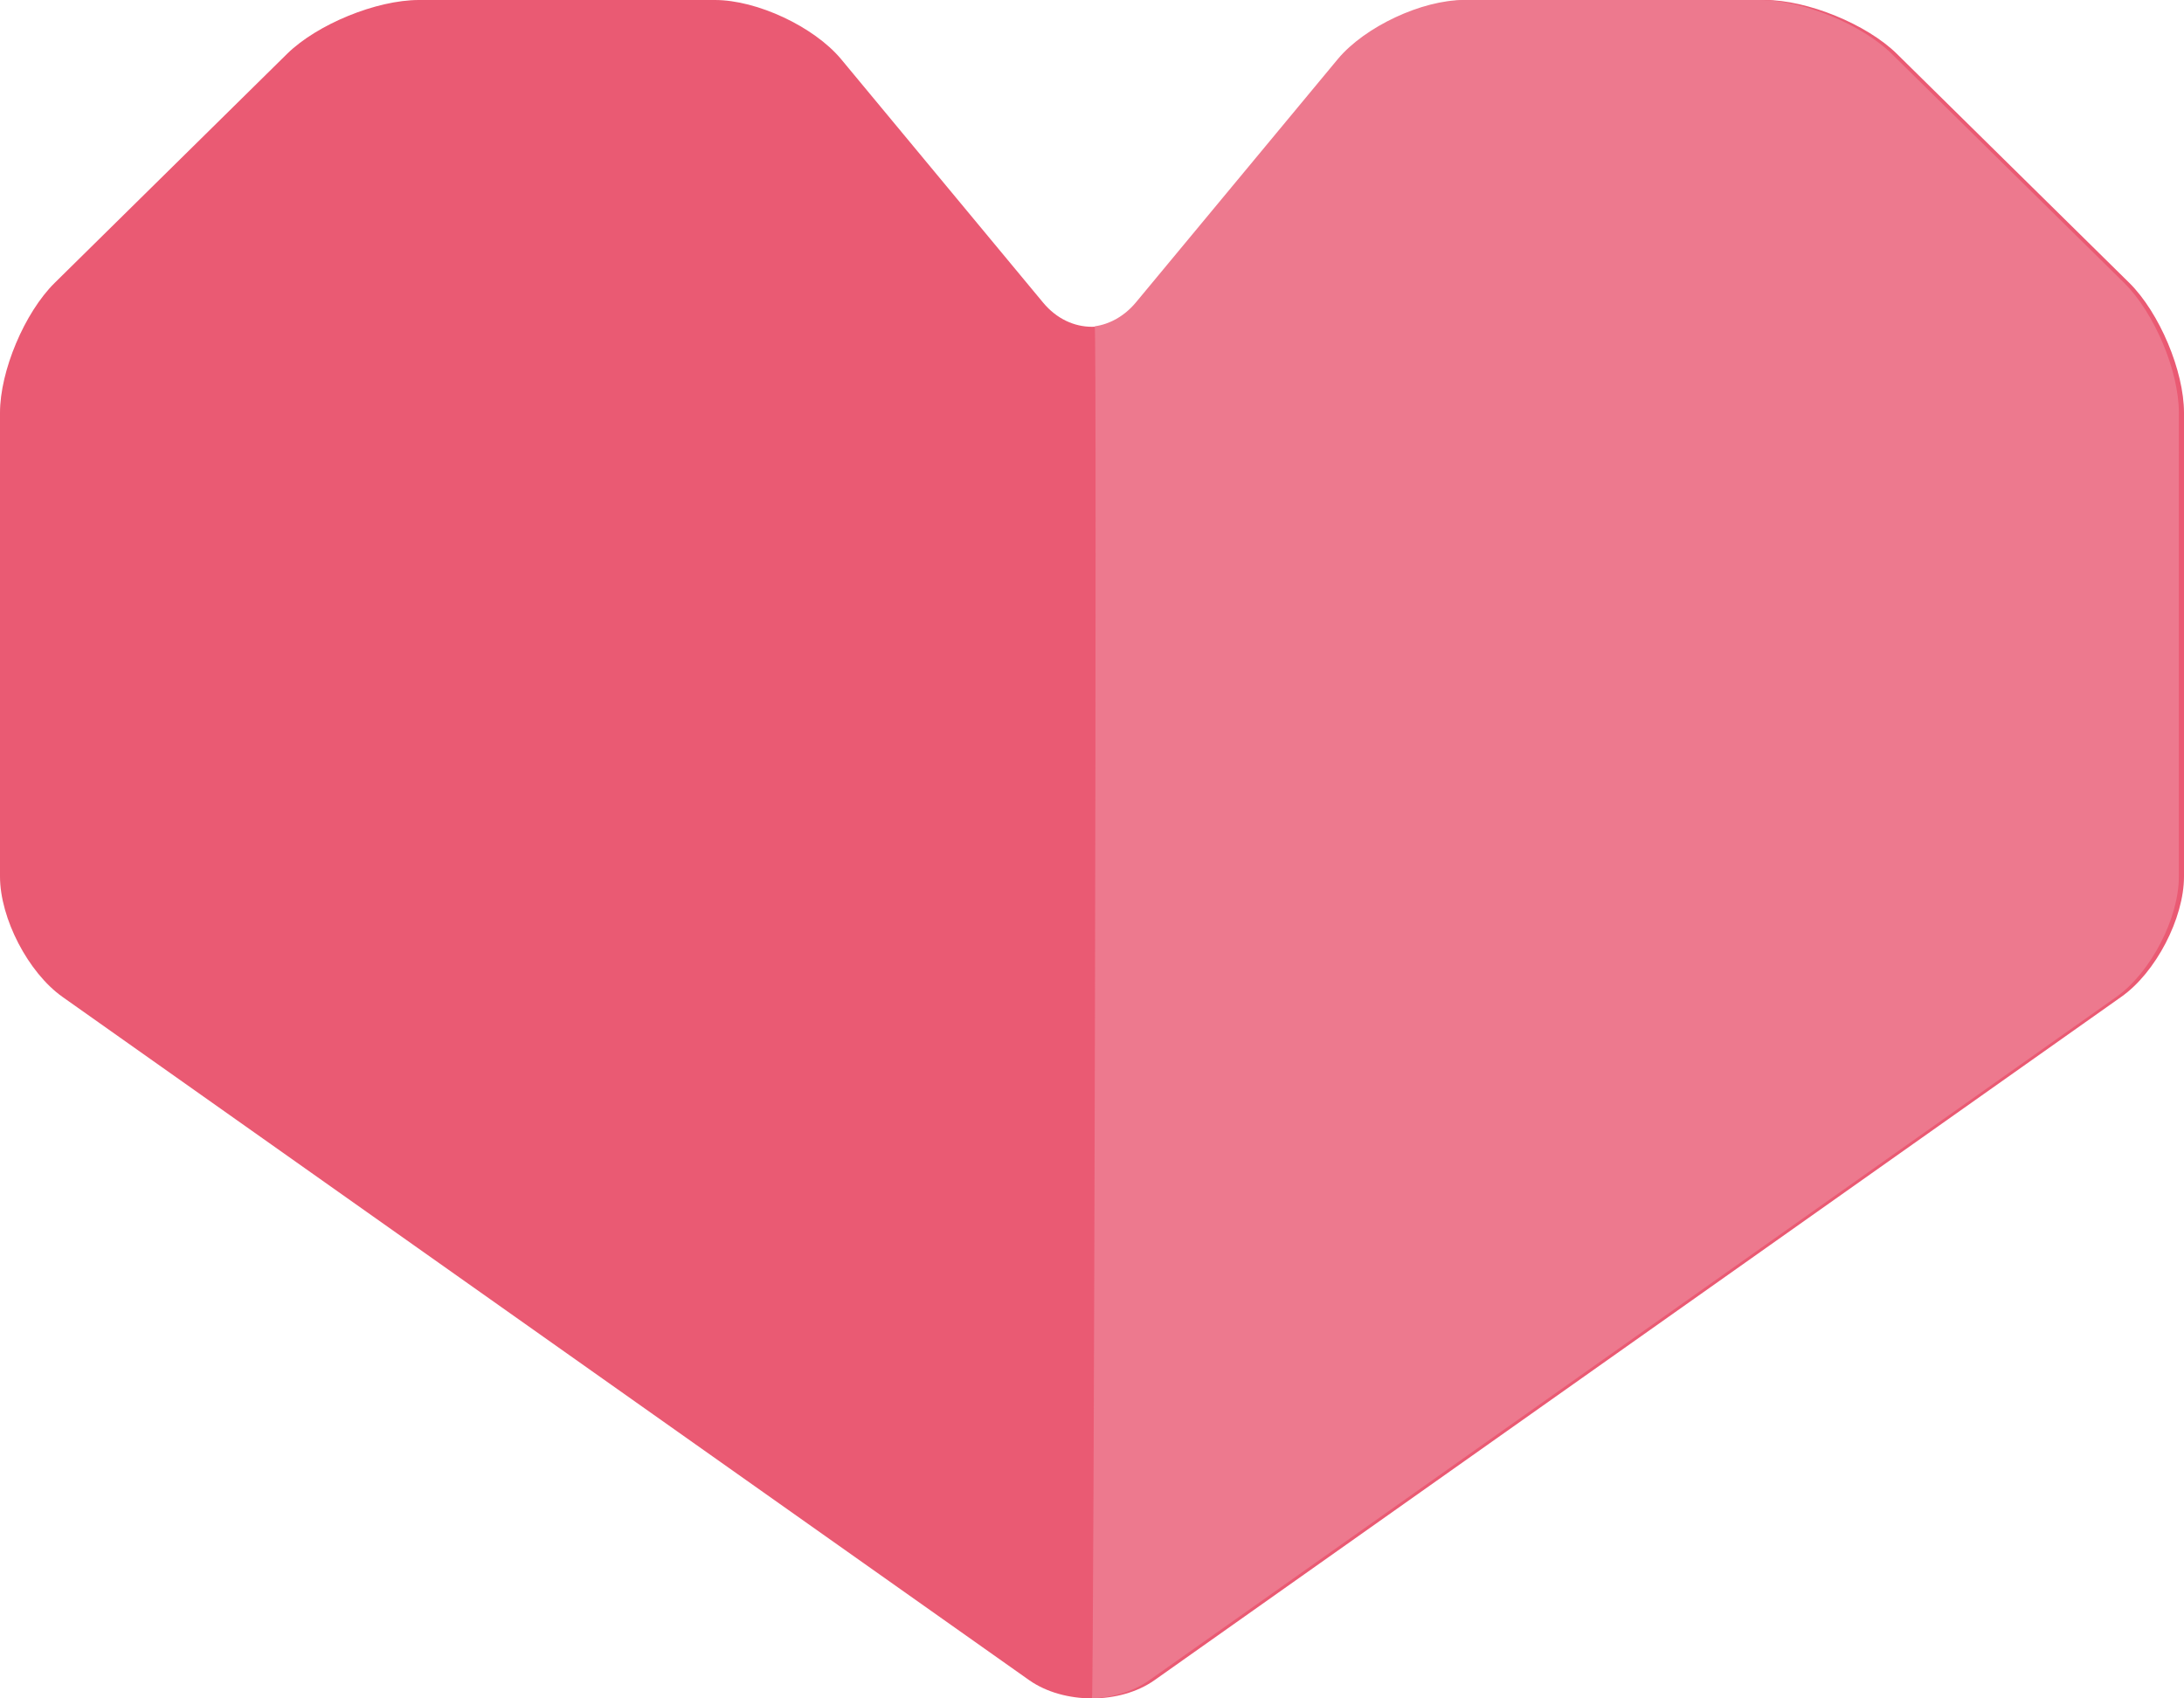
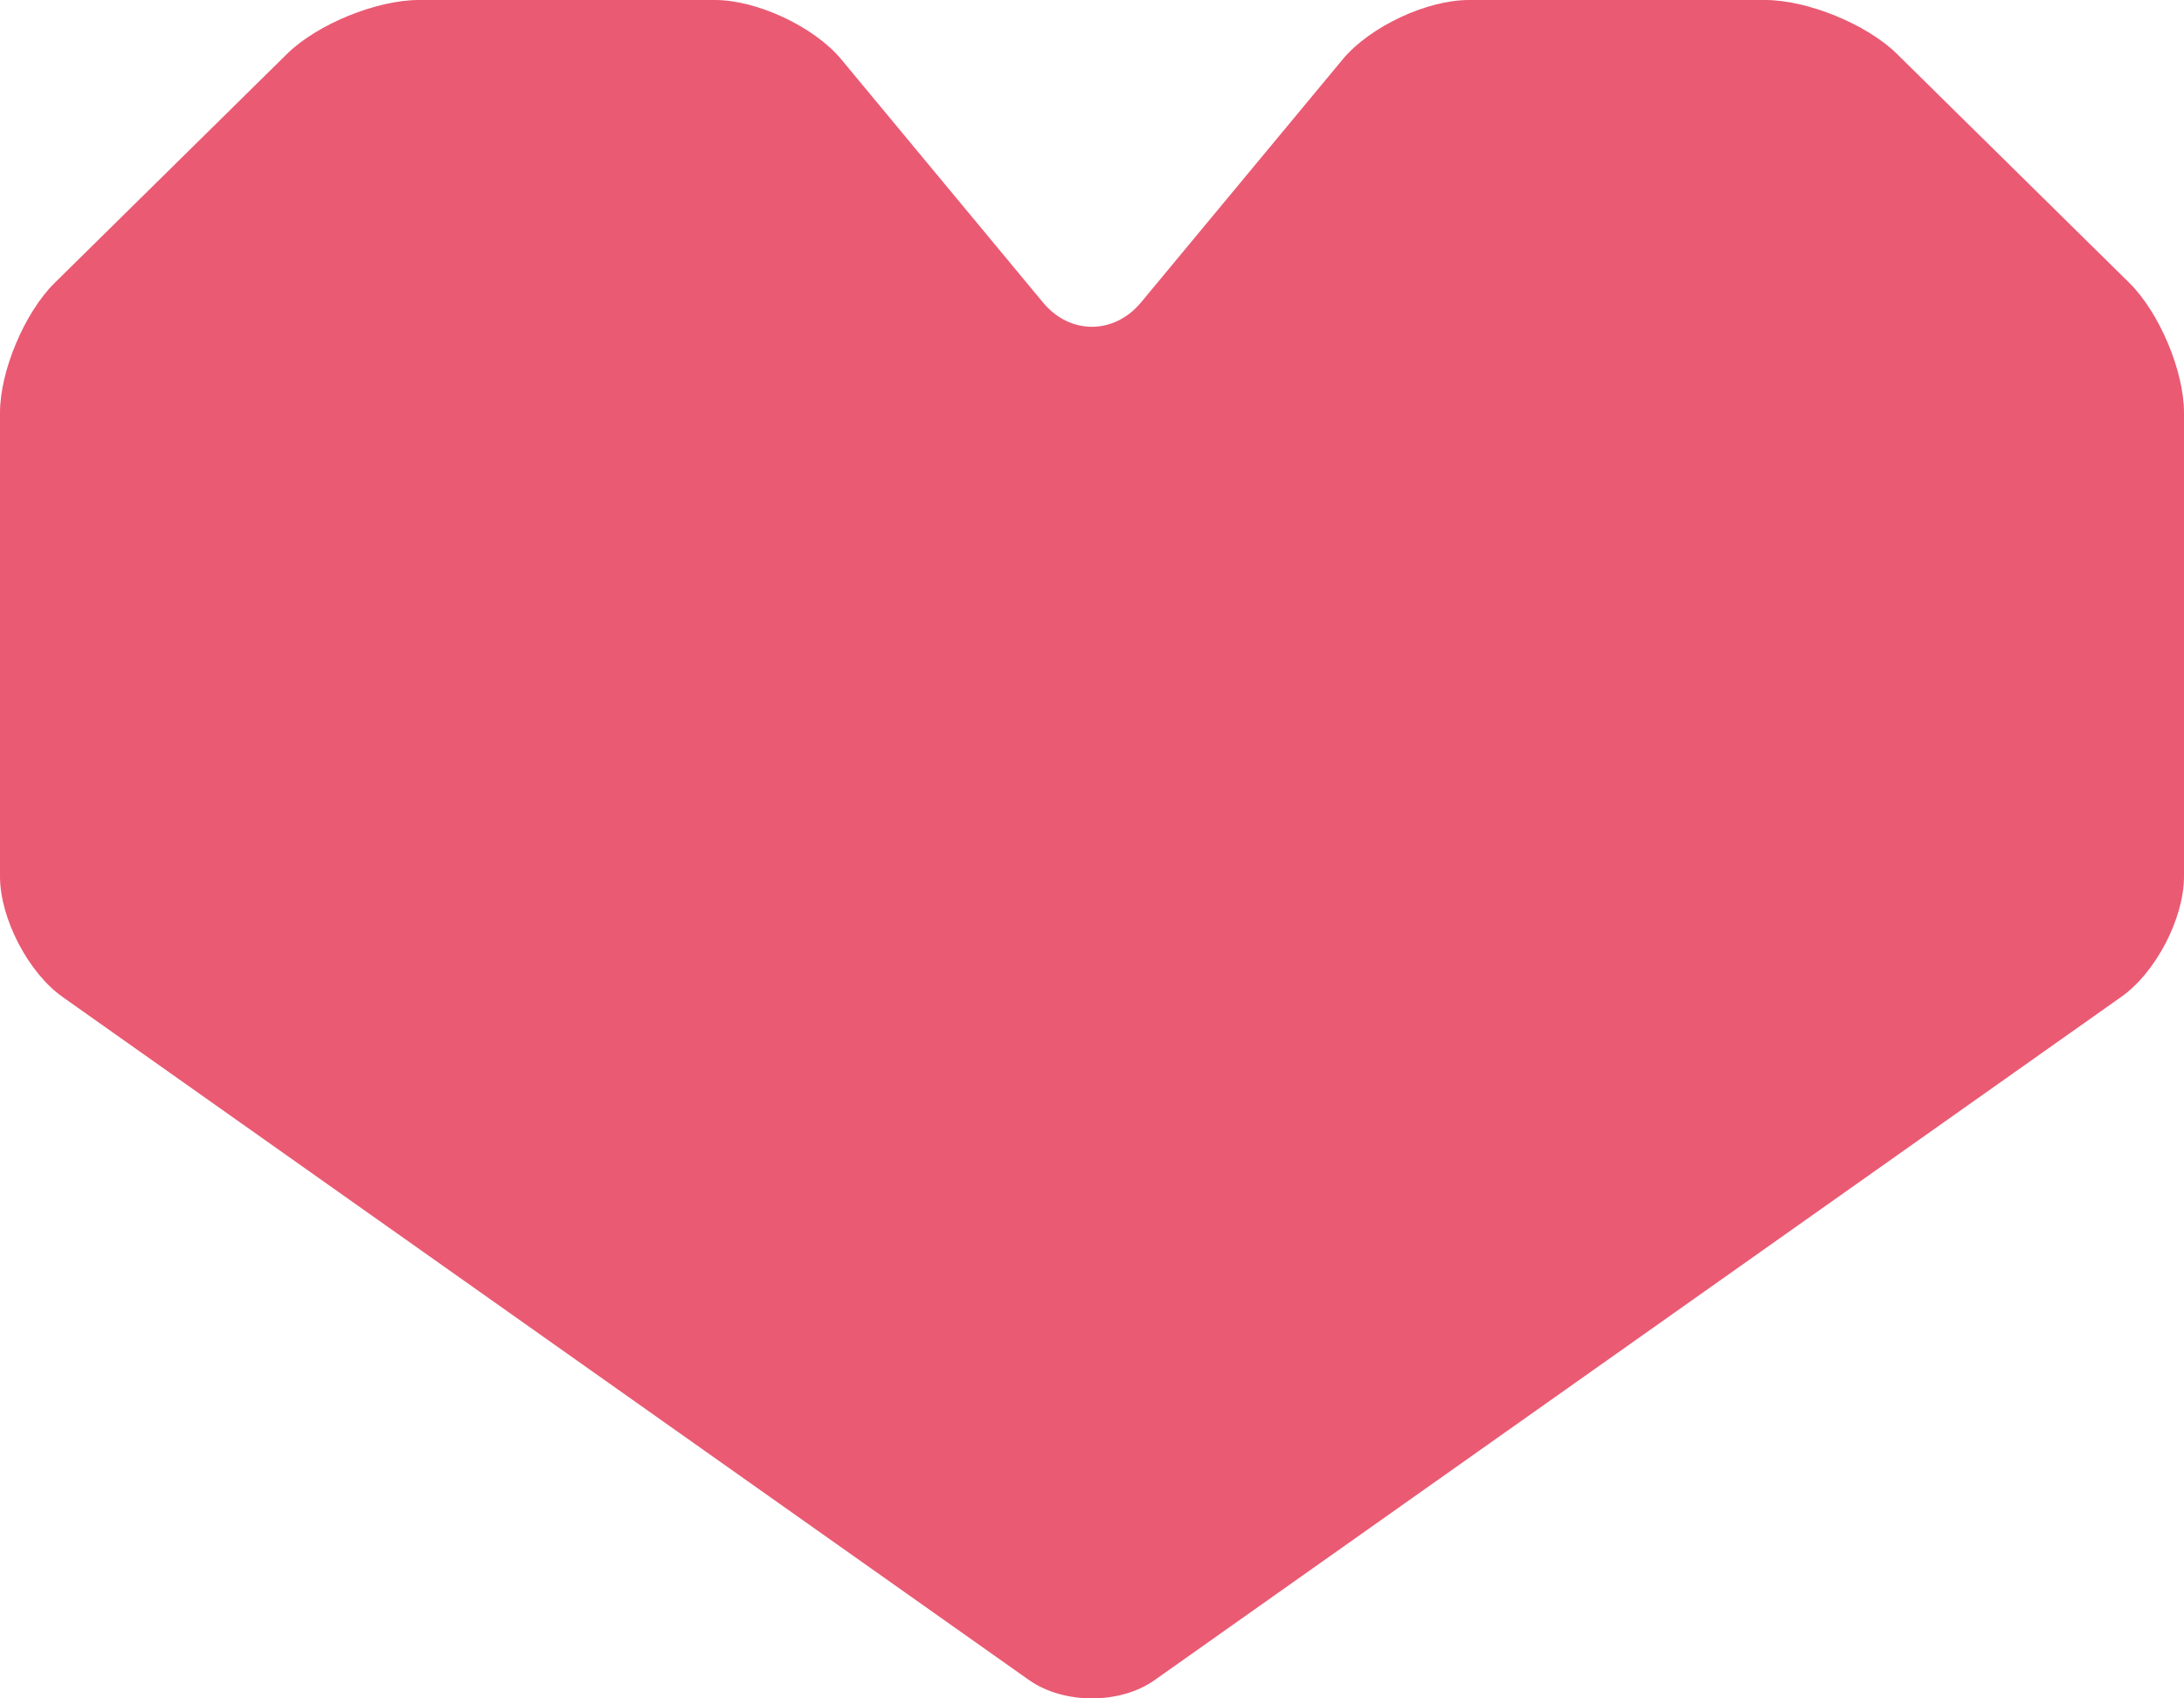
<svg xmlns="http://www.w3.org/2000/svg" version="1.1" id="レイヤー_1" x="0px" y="0px" width="72px" height="56px" viewBox="0 0 72 56" enable-background="new 0 0 72 56" xml:space="preserve">
  <g>
    <path fill="#EA5A73" d="M62.529,1.77C61.54,0.8,59.59,0,58.189,0h-9.76c-1.4,0-3.26,0.88-4.15,1.94l-6.67,8.04   c-0.889,1.06-2.339,1.06-3.219,0l-6.67-8.04C26.83,0.88,24.96,0,23.57,0h-9.76c-1.4,0-3.35,0.8-4.34,1.77L1.8,9.33   C0.81,10.31,0,12.23,0,13.61V28.9c0,1.379,0.93,3.17,2.06,3.97L33.93,55.4c1.14,0.8,3,0.8,4.13,0L69.93,32.87   C71.07,32.07,72,30.279,72,28.9V13.61c0-1.38-0.811-3.3-1.8-4.28L62.529,1.77z" />
-     <path fill="#ED798E" d="M36.09,10.76c0.49-0.07,0.971-0.33,1.35-0.78l6.67-8.04C45,0.88,46.87,0,48.26,0h9.76   c1.4,0,3.351,0.8,4.34,1.77l7.67,7.56c0.99,0.98,1.801,2.9,1.801,4.28V28.9c0,1.379-0.93,3.17-2.061,3.97L37.891,55.4   C37.37,55.77,36.69,55.971,36,56C36.06,55.88,36.17,10.73,36.09,10.76z" />
  </g>
</svg>